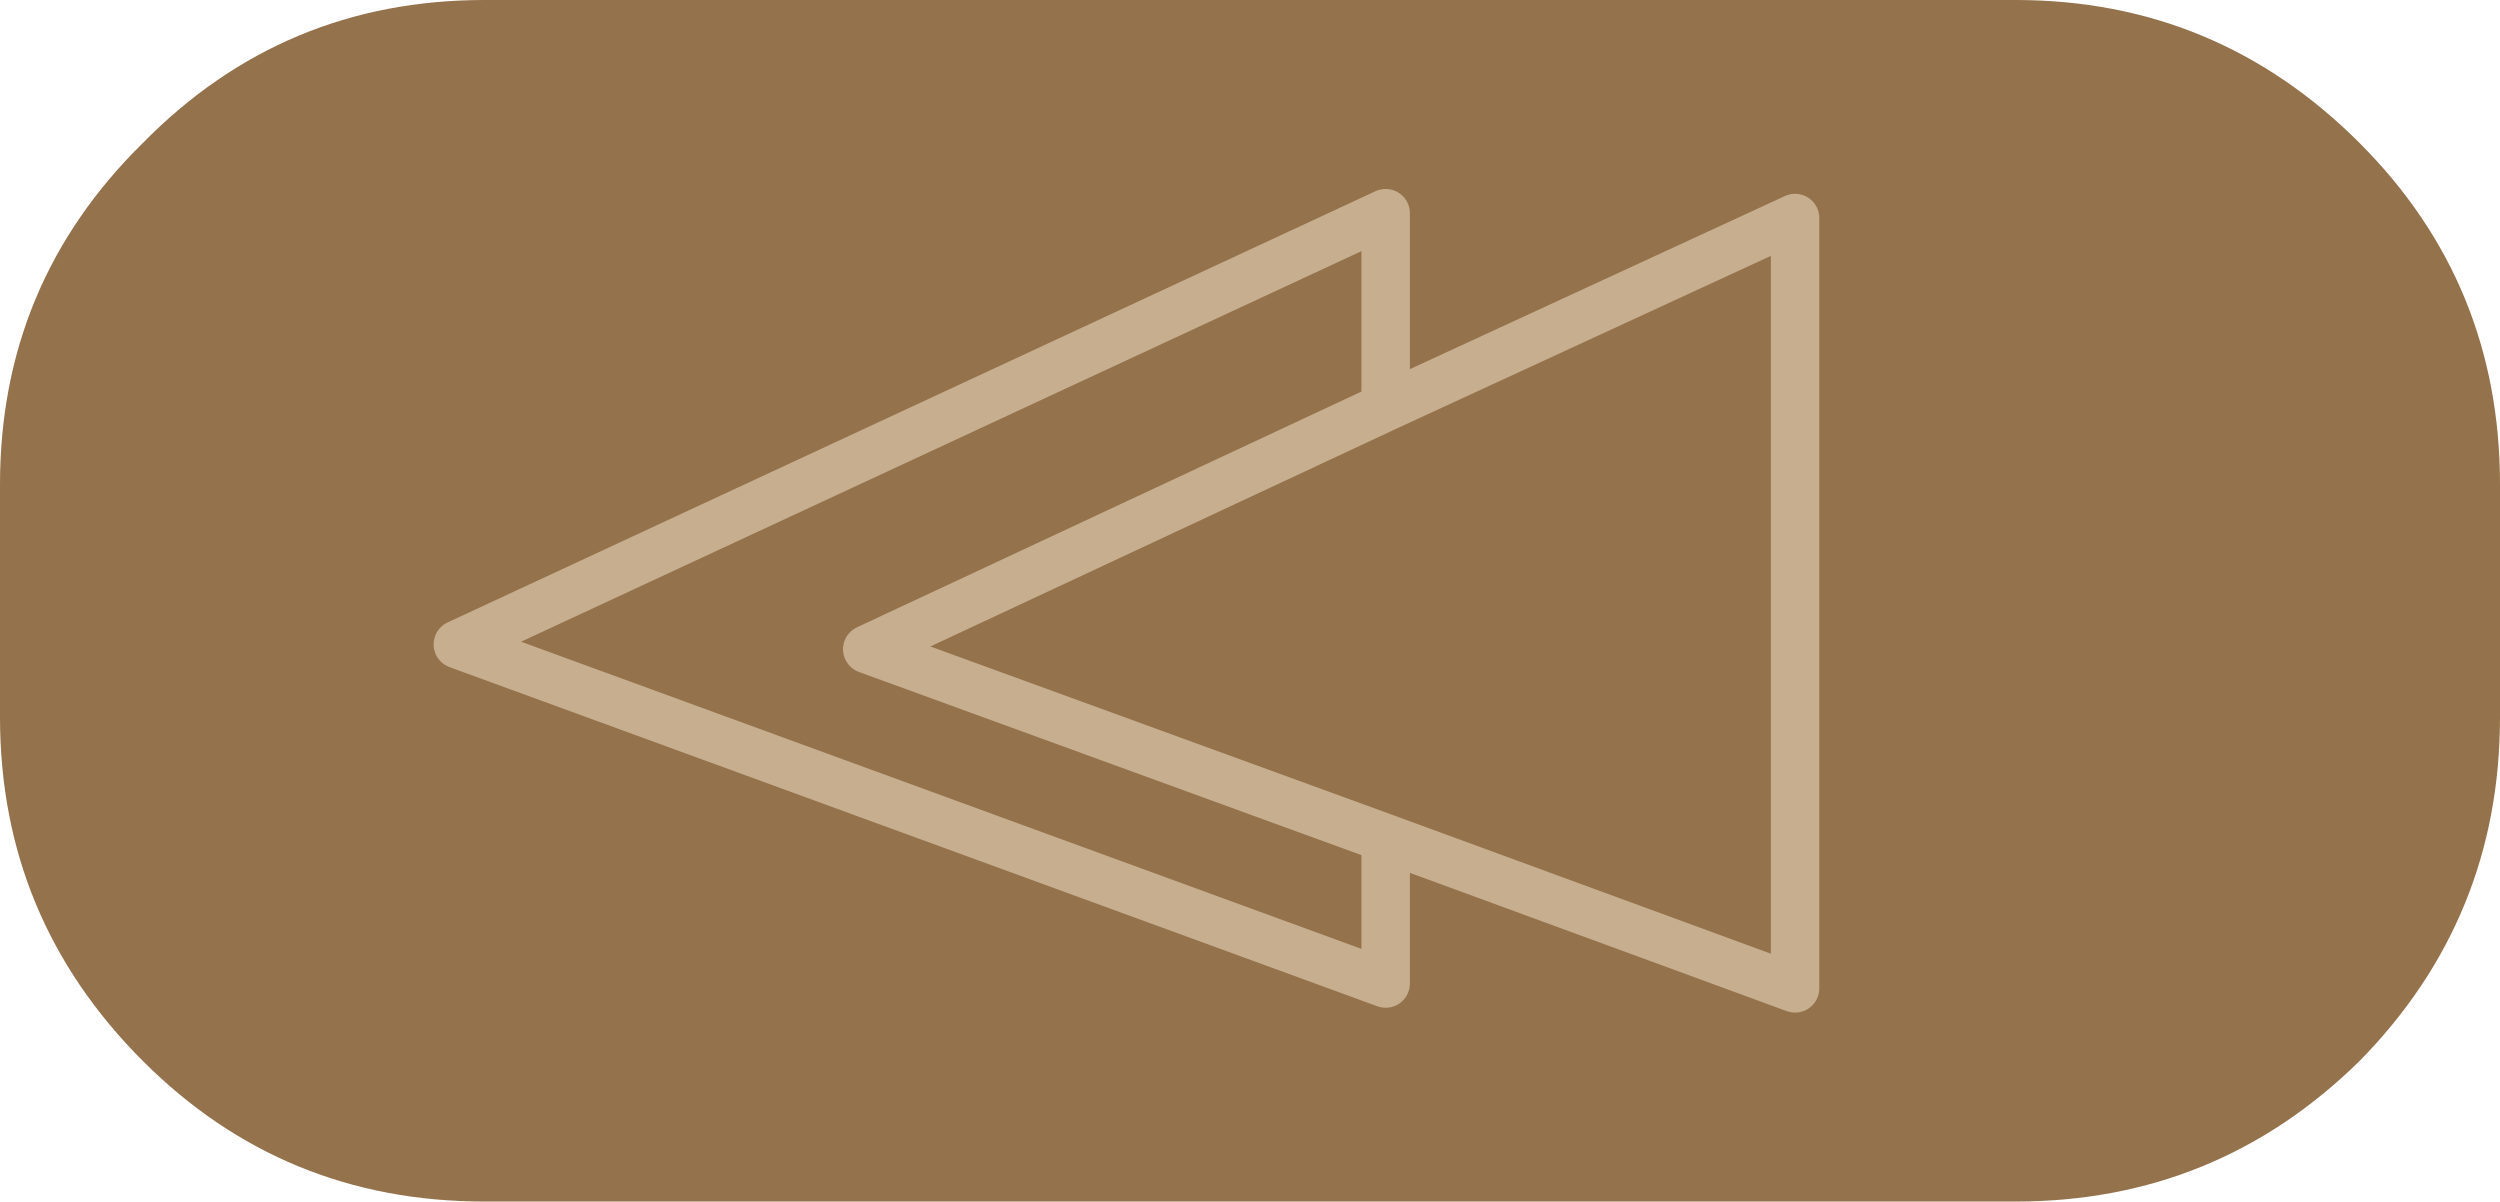
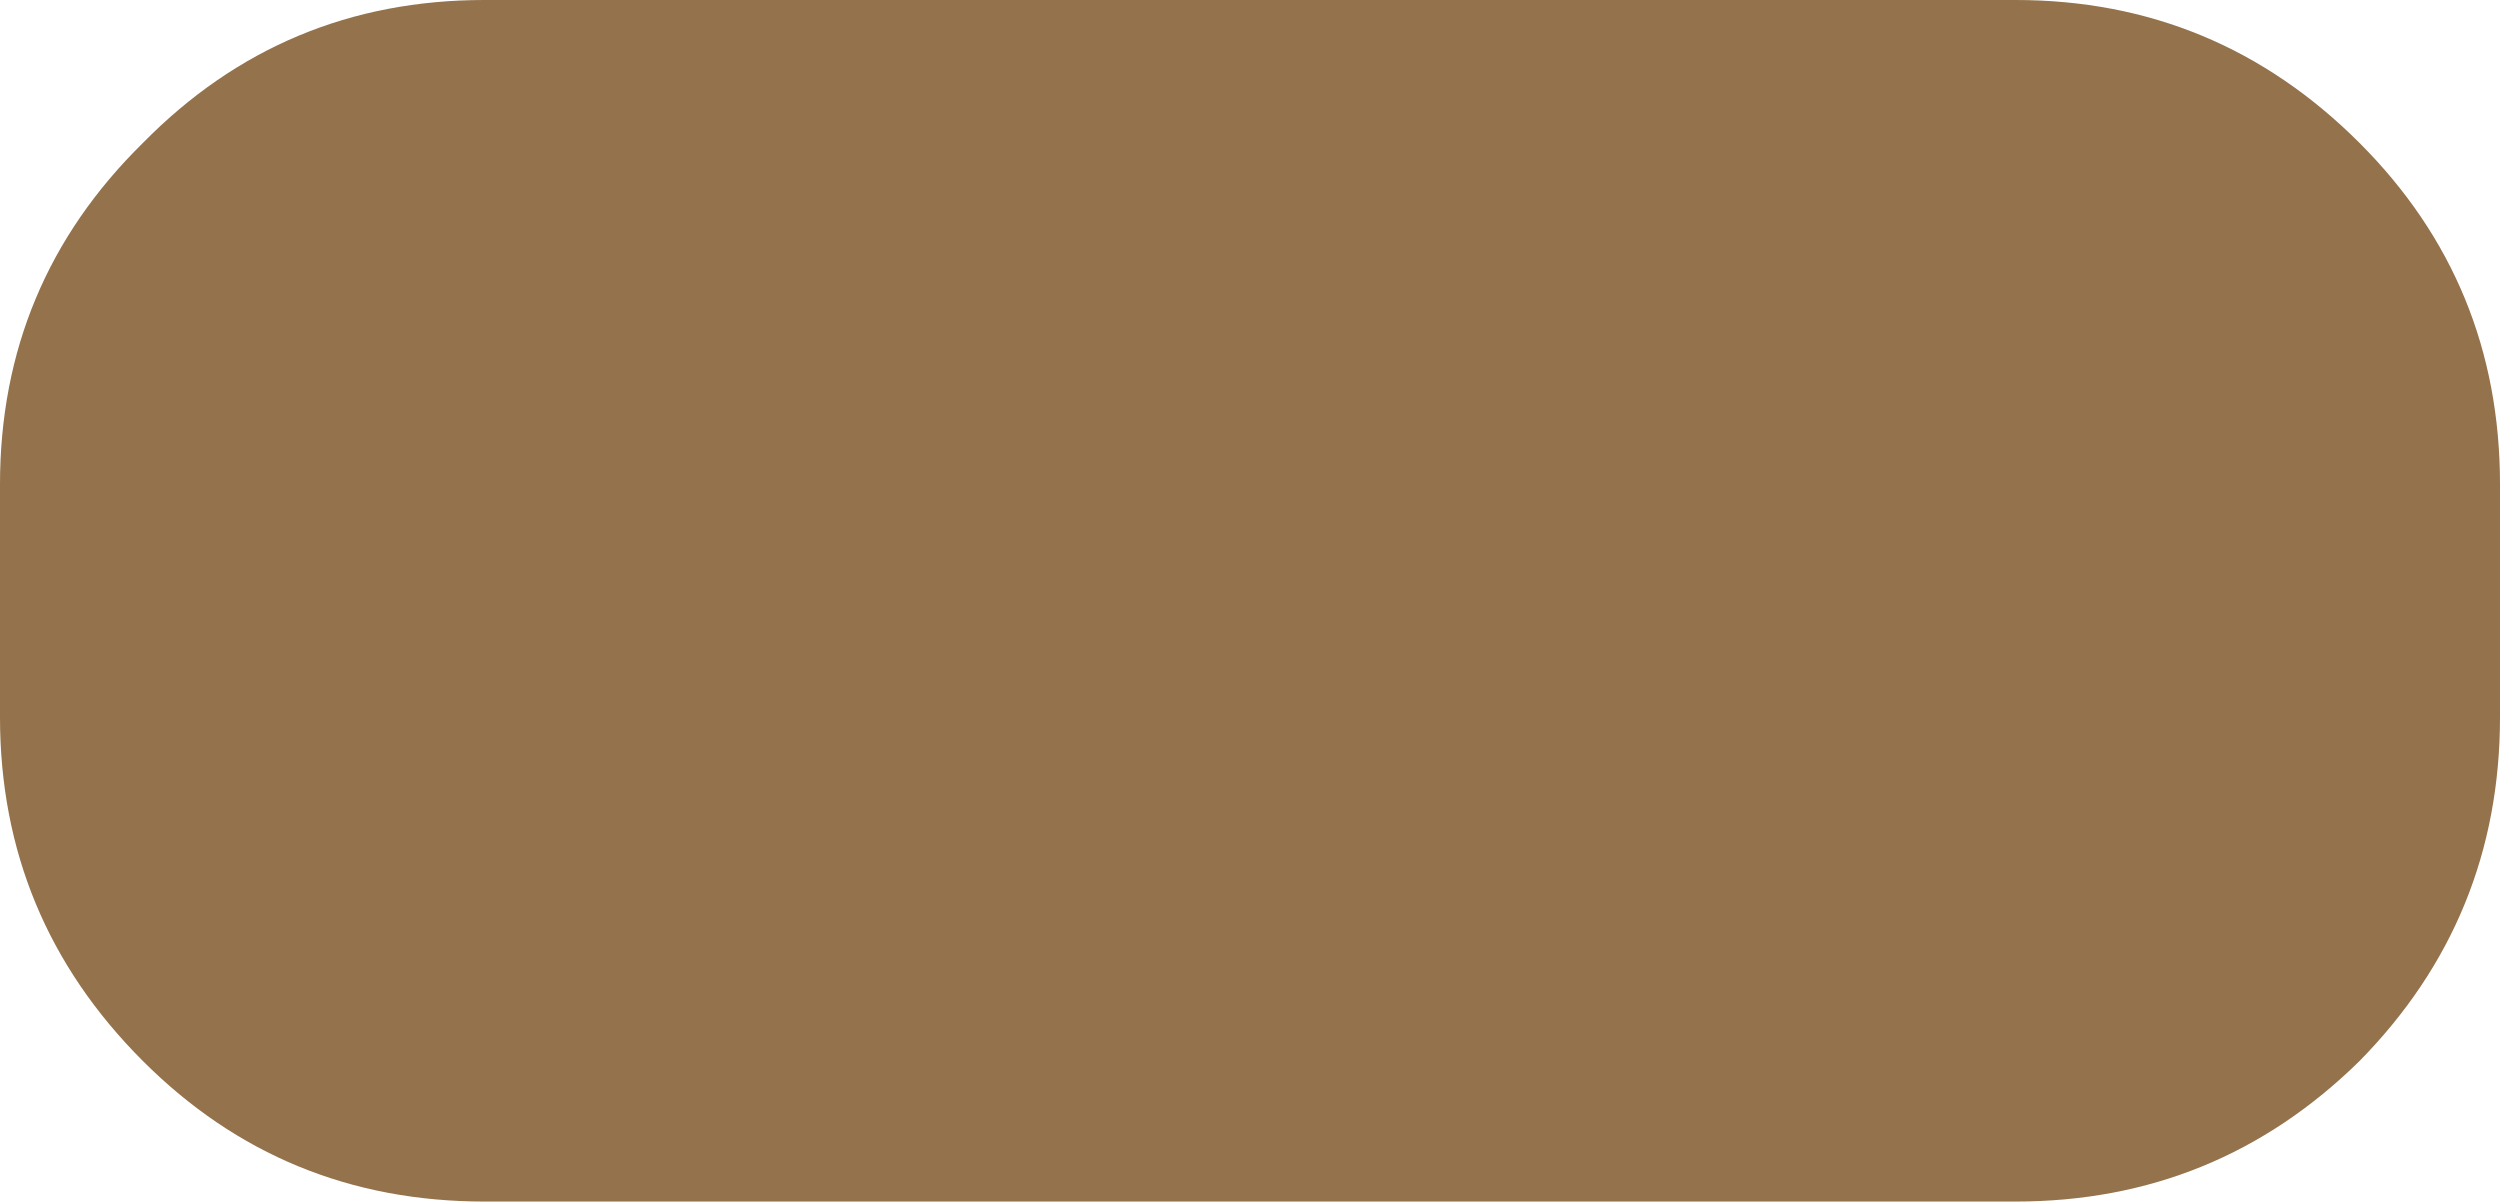
<svg xmlns="http://www.w3.org/2000/svg" height="24.8px" width="51.6px">
  <g transform="matrix(1.0, 0.0, 0.0, 1.0, 25.8, 12.4)">
-     <path d="M22.9 -9.45 Q25.8 -6.55 25.8 -2.4 L25.8 2.4 Q25.8 6.55 22.9 9.5 19.95 12.4 15.8 12.4 L-15.8 12.4 Q-19.95 12.4 -22.85 9.5 -25.8 6.55 -25.8 2.4 L-25.8 -2.4 Q-25.8 -6.55 -22.85 -9.45 -19.95 -12.4 -15.8 -12.4 L15.8 -12.4 Q19.95 -12.4 22.9 -9.45 M2.8 4.9 L2.8 7.9 -16.35 0.9 2.8 -8.0 2.8 -4.0 11.25 -7.9 11.25 8.0 2.8 4.9 -7.9 1.0 2.8 -4.0 -7.9 1.0 2.8 4.9 11.25 8.0 11.25 -7.9 2.8 -4.0 2.8 -8.0 -16.35 0.9 2.8 7.9 2.8 4.9" fill="#94724b" fill-rule="evenodd" stroke="none" />
-     <path d="M2.8 -4.0 L-7.9 1.0 2.8 4.9 11.25 8.0 11.25 -7.9 2.8 -4.0 2.8 -8.0 -16.35 0.9 2.8 7.9 2.8 4.9" fill="none" stroke="#c6ae8e" stroke-linecap="round" stroke-linejoin="round" stroke-width="1.0" />
+     <path d="M22.9 -9.45 Q25.8 -6.55 25.8 -2.4 L25.8 2.4 Q25.8 6.55 22.9 9.5 19.95 12.4 15.8 12.4 L-15.8 12.4 Q-19.95 12.4 -22.85 9.5 -25.8 6.55 -25.8 2.4 L-25.8 -2.4 Q-25.8 -6.55 -22.85 -9.45 -19.95 -12.4 -15.8 -12.4 L15.8 -12.4 Q19.95 -12.4 22.9 -9.45 M2.8 4.9 " fill="#94724b" fill-rule="evenodd" stroke="none" />
  </g>
</svg>